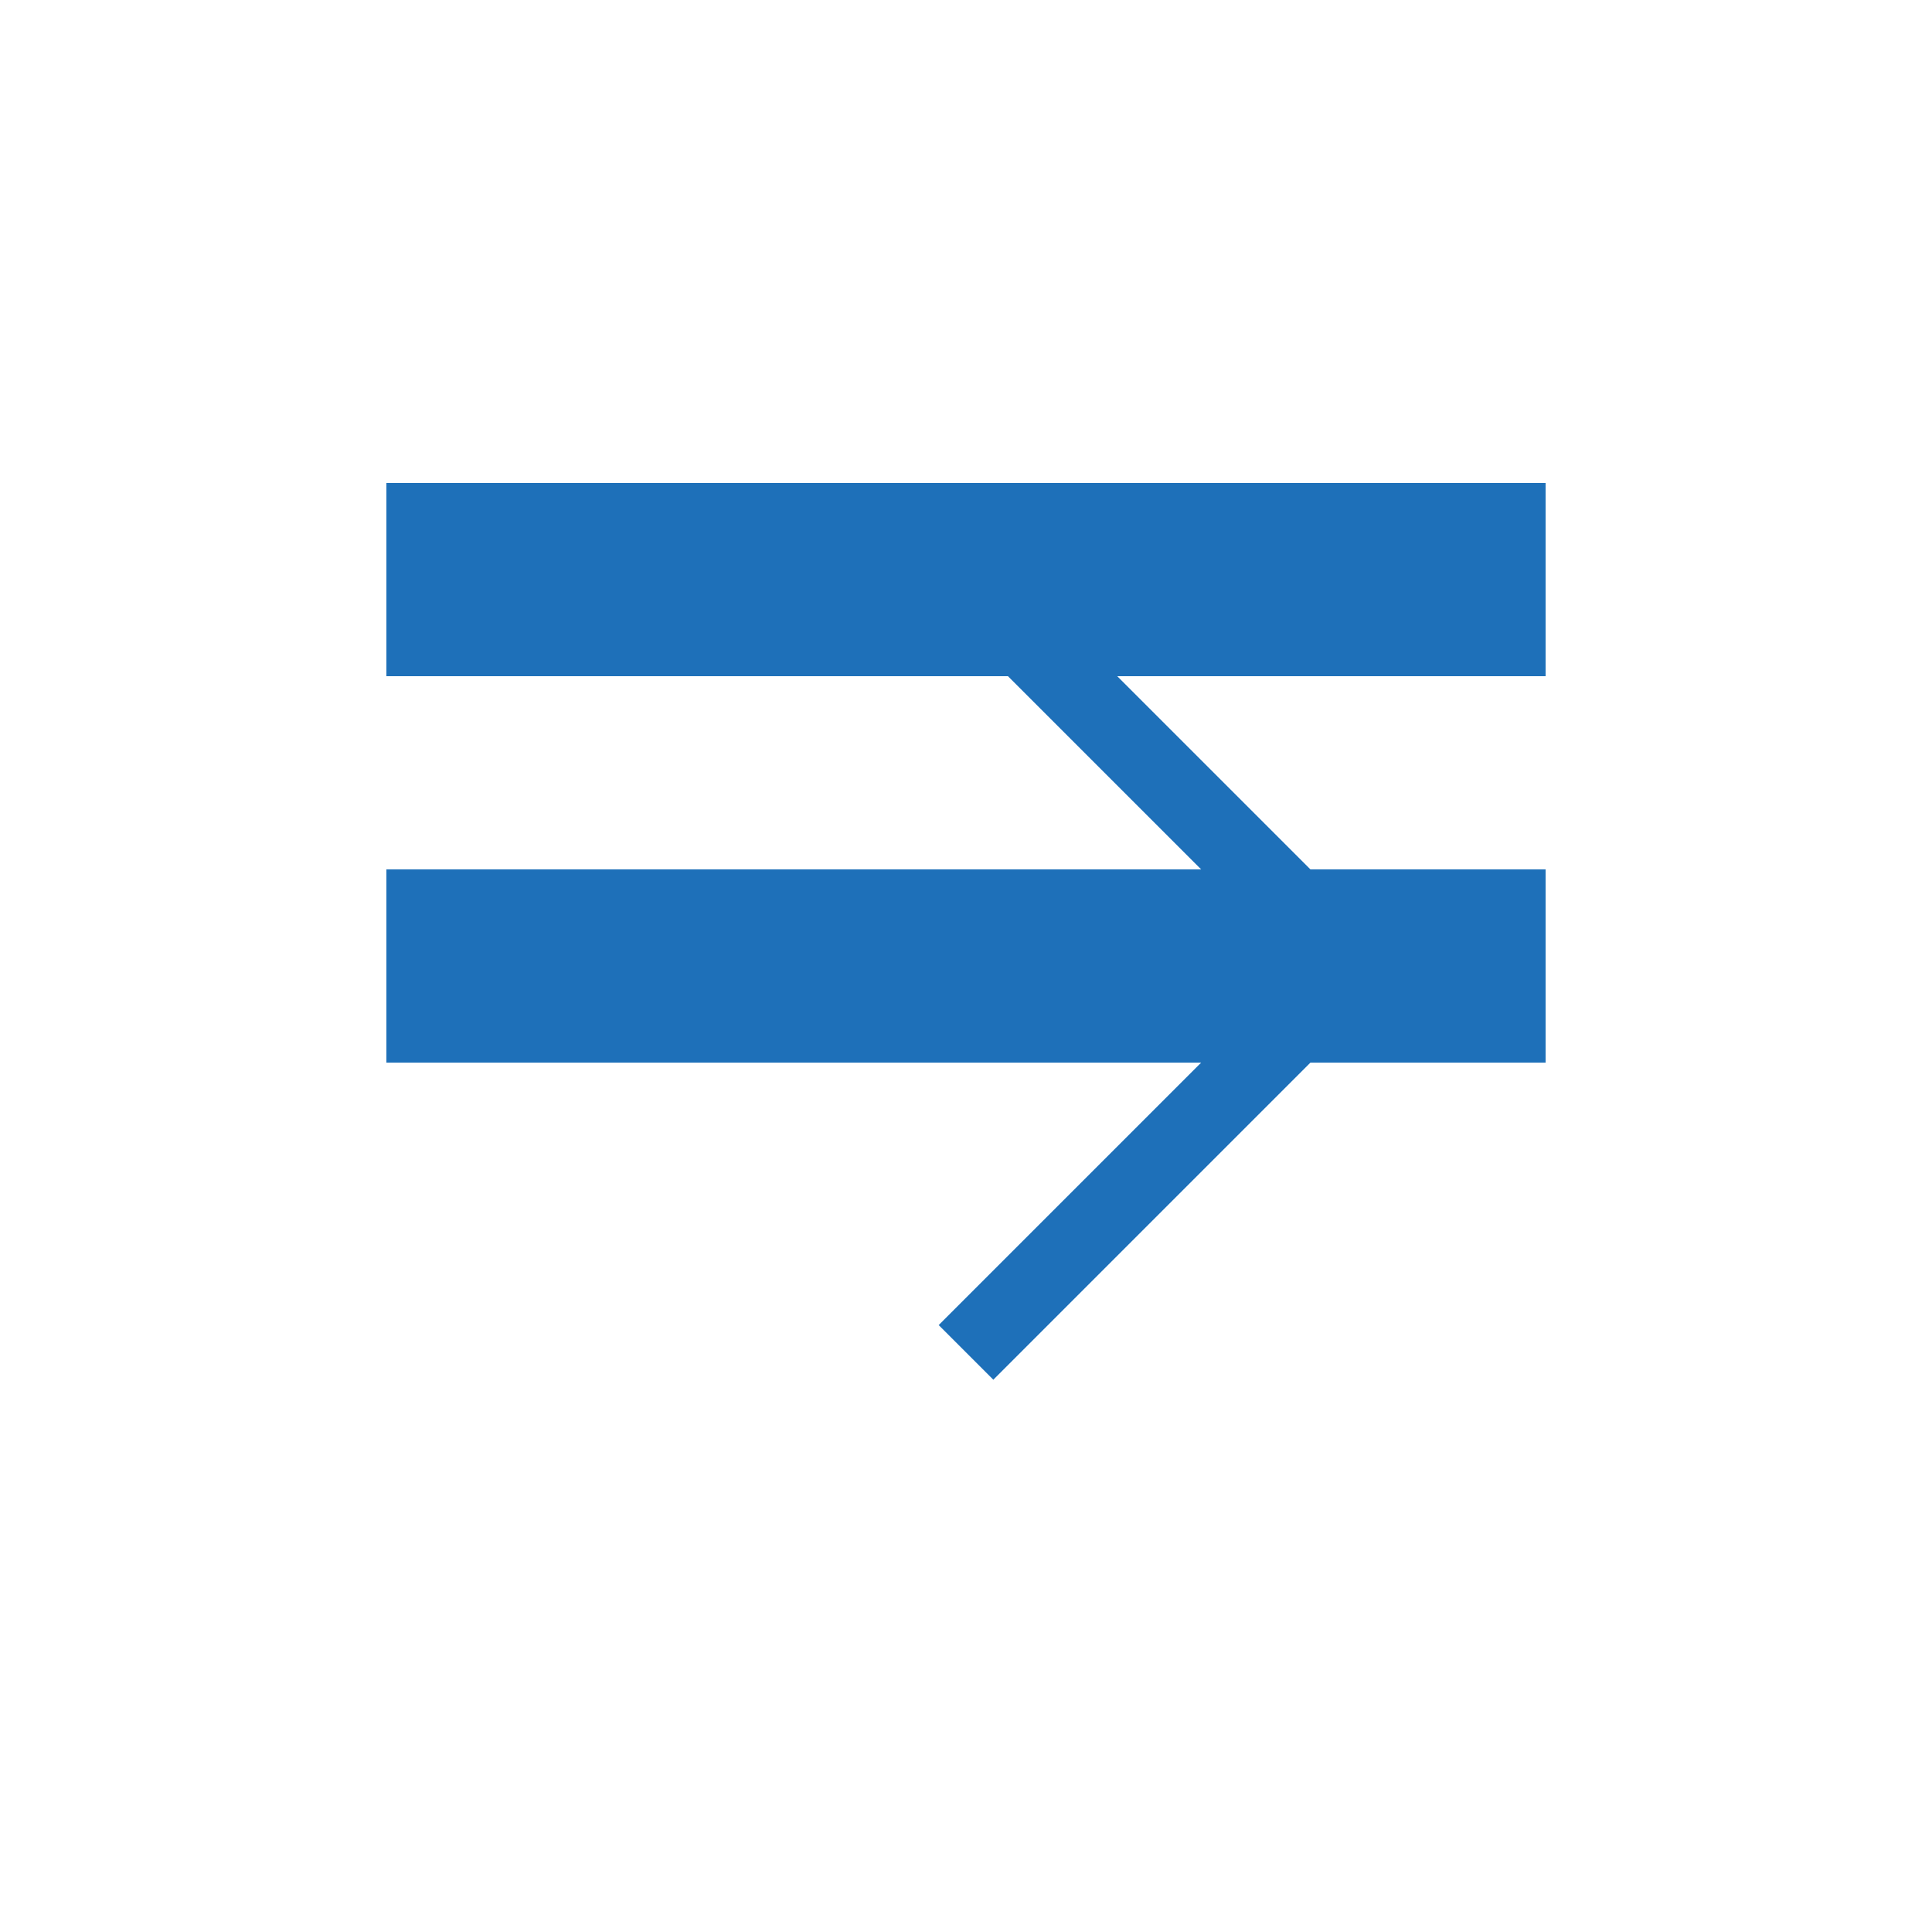
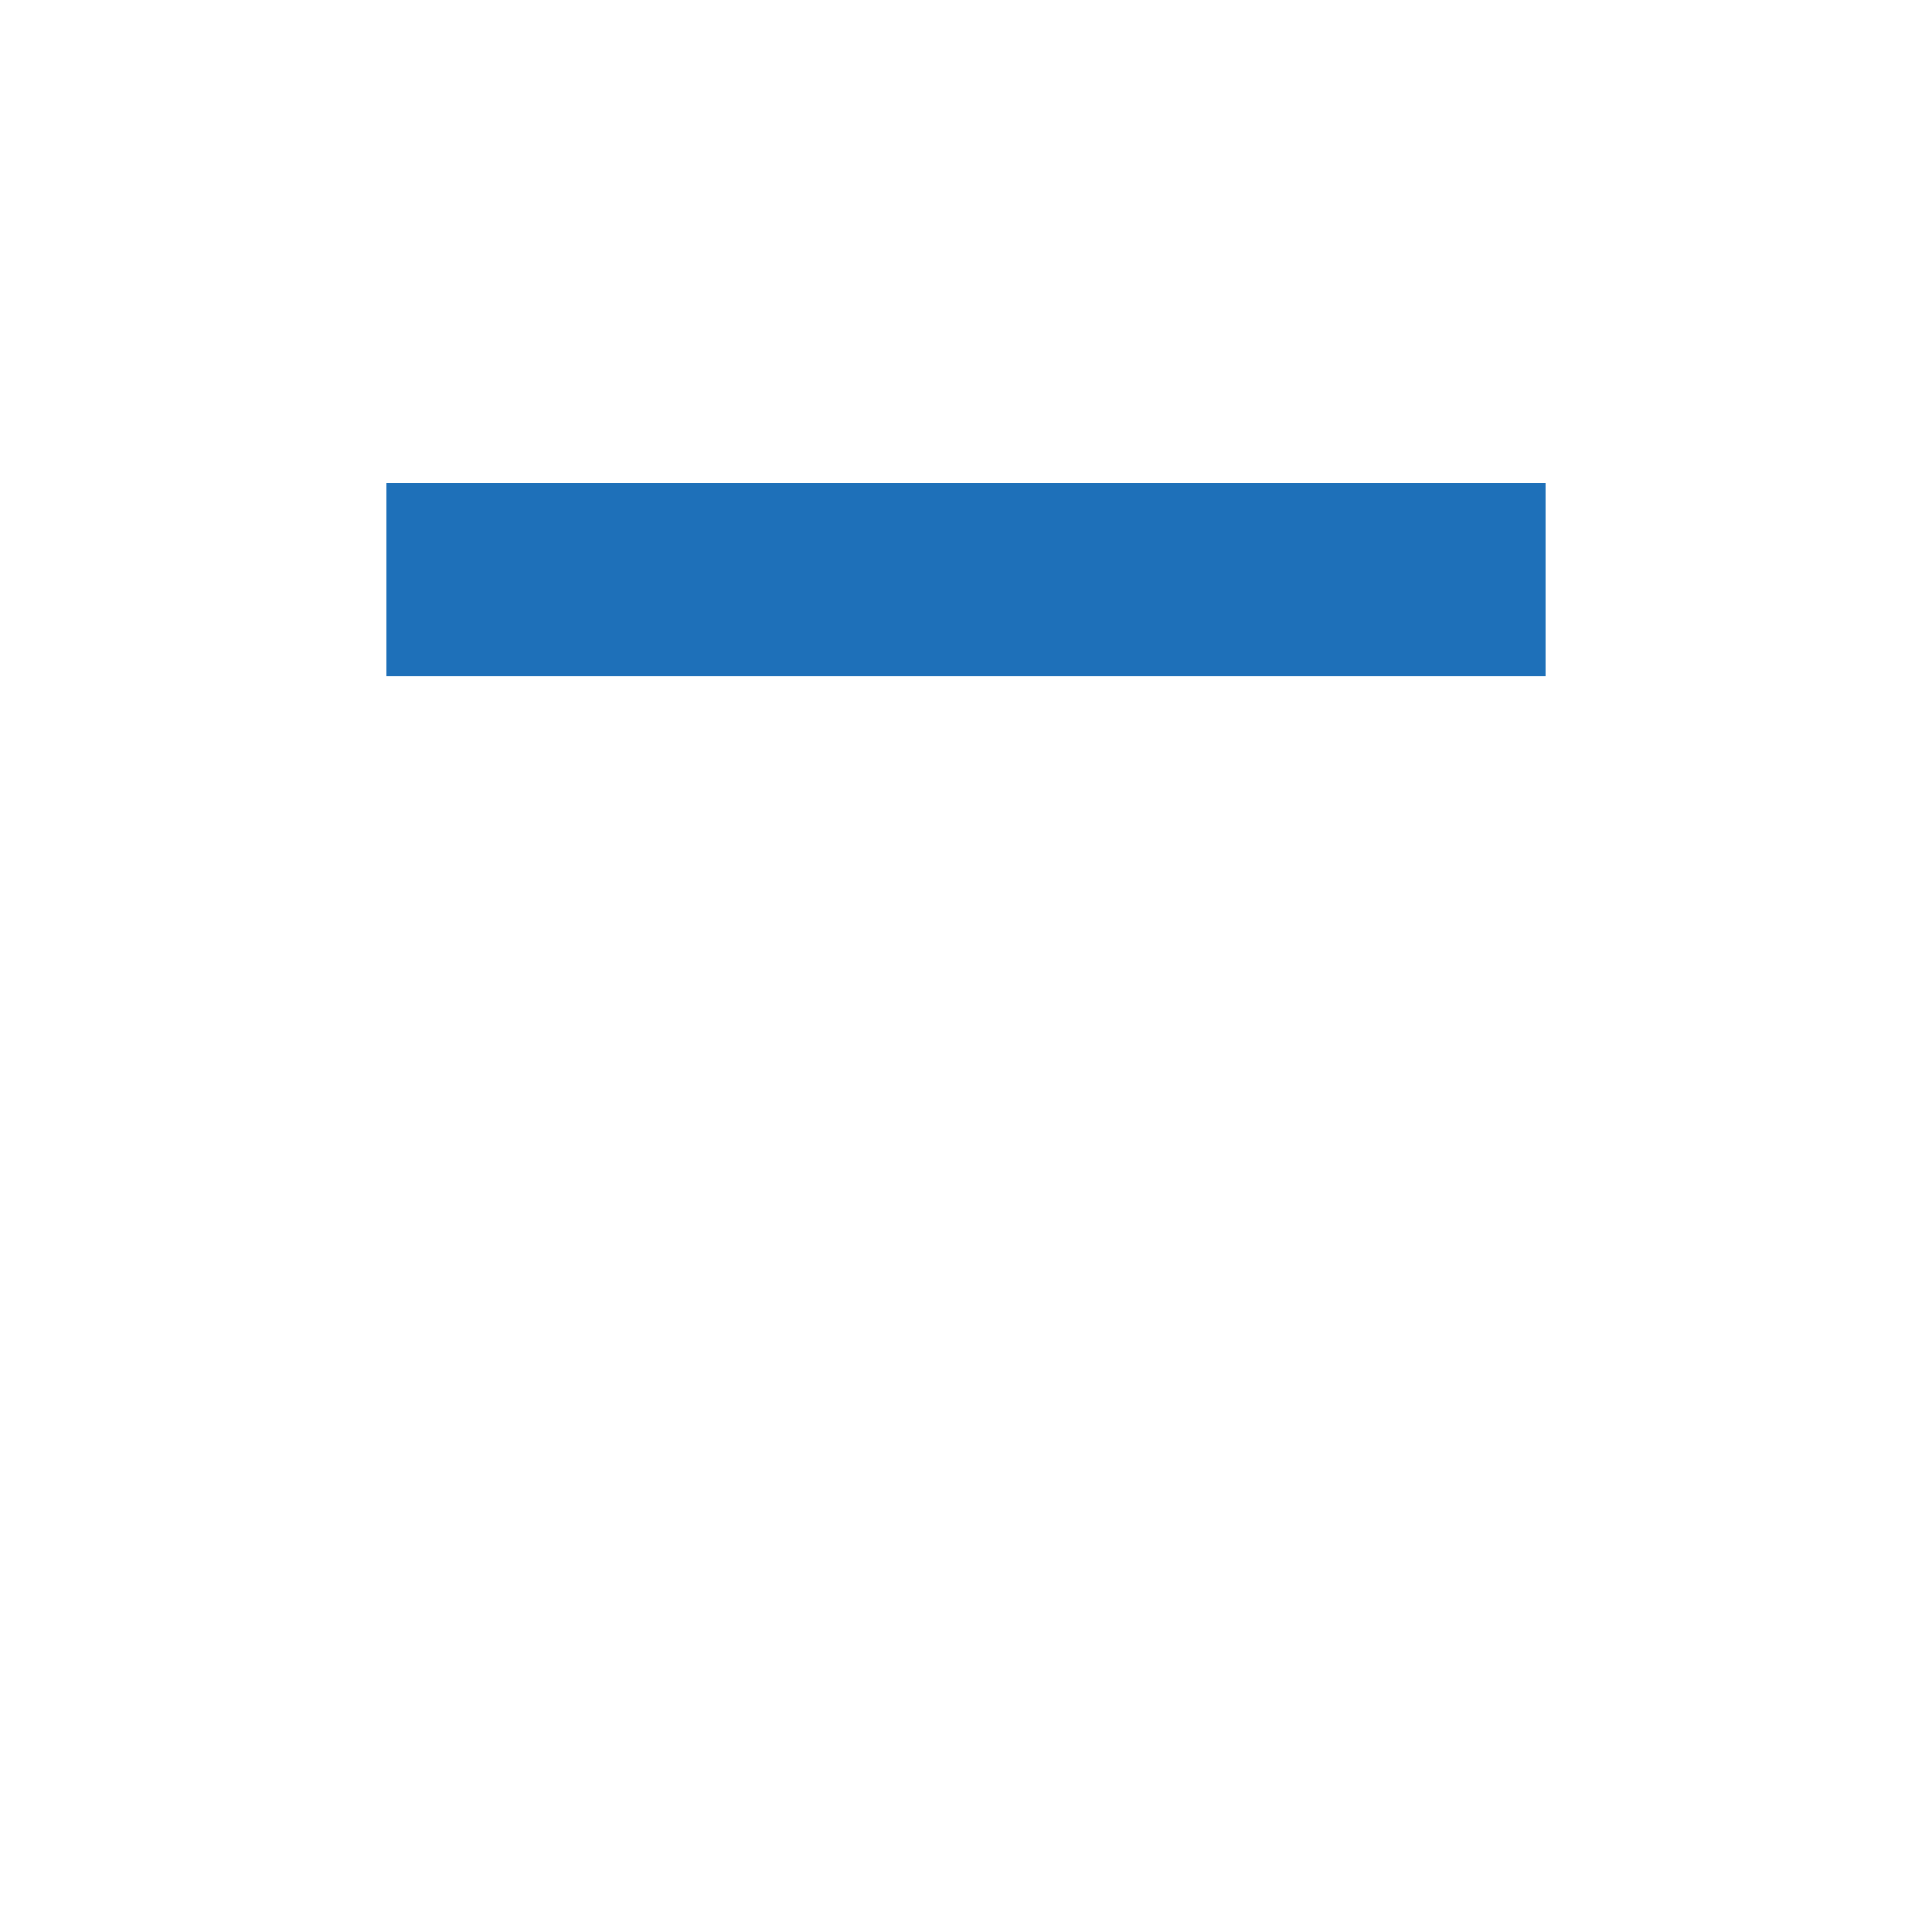
<svg xmlns="http://www.w3.org/2000/svg" width="100" height="100" viewBox="0 0 100 100">
  <rect x="20" y="25" width="60" height="10" fill="#1e70b9" />
-   <rect x="20" y="45" width="60" height="10" fill="#1e70b9" />
-   <path d="M50 70 L70 50 L50 30" stroke="#1e70b9" stroke-width="4" fill="none" />
</svg>